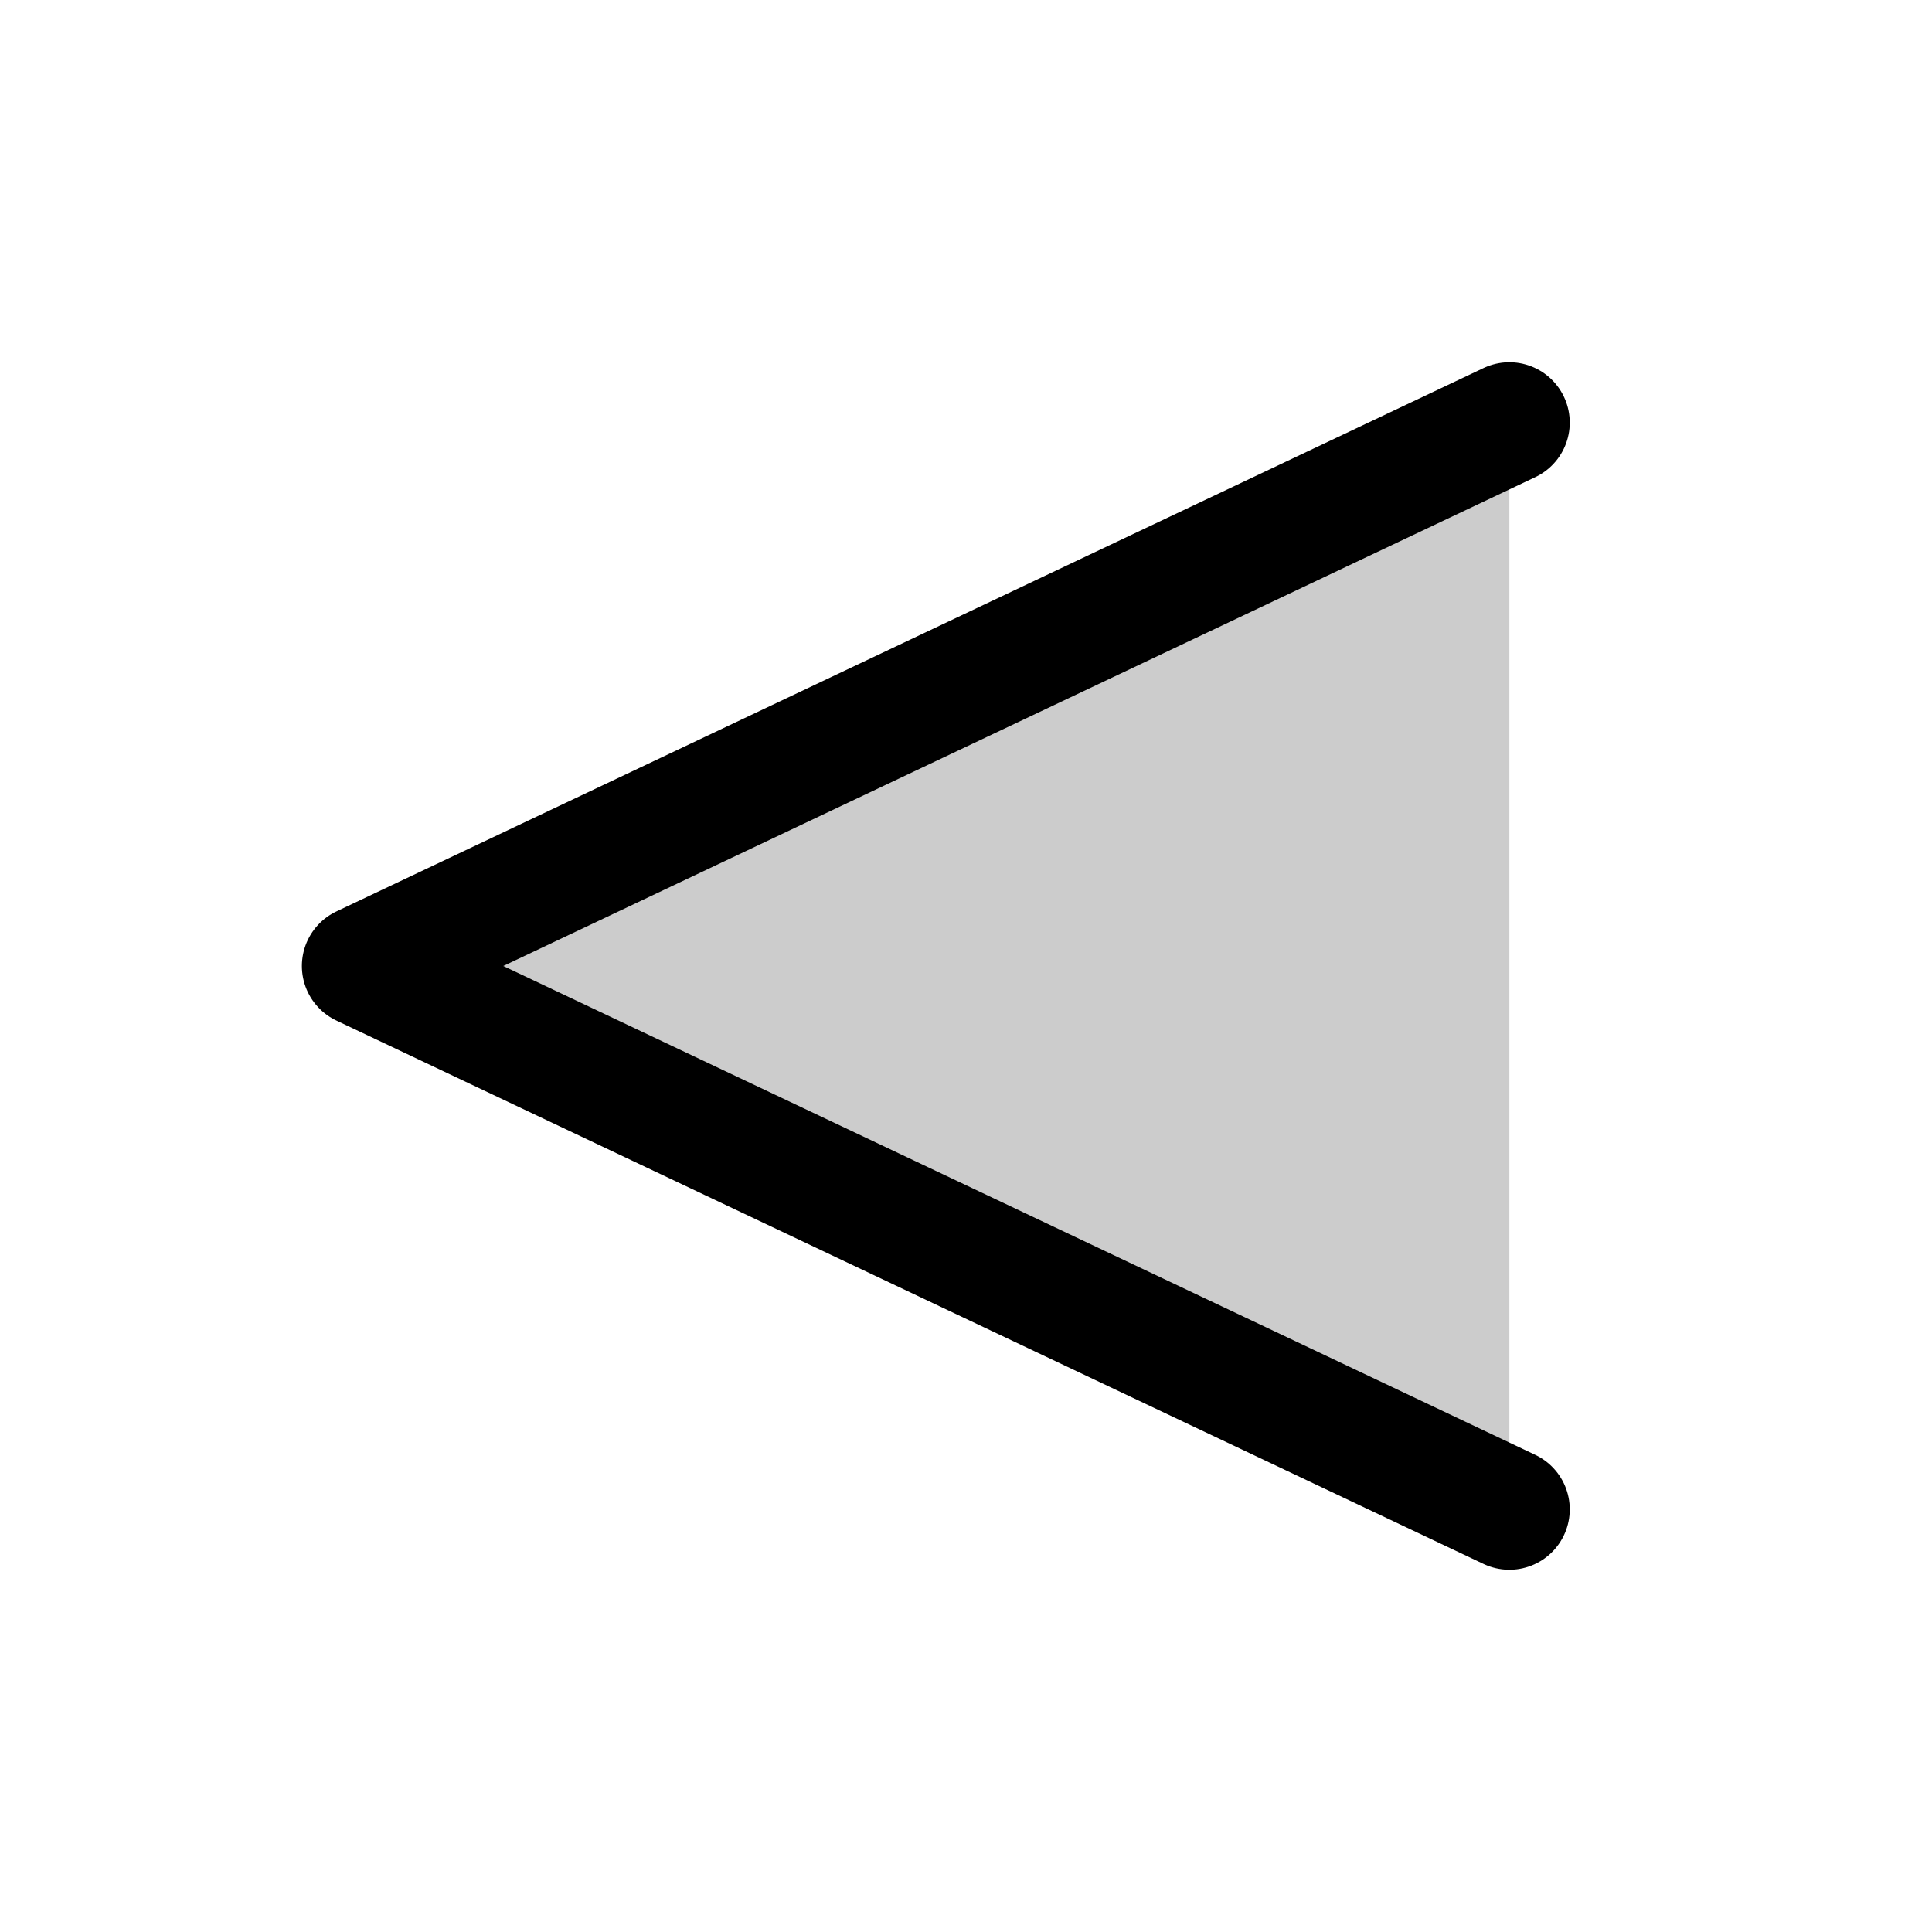
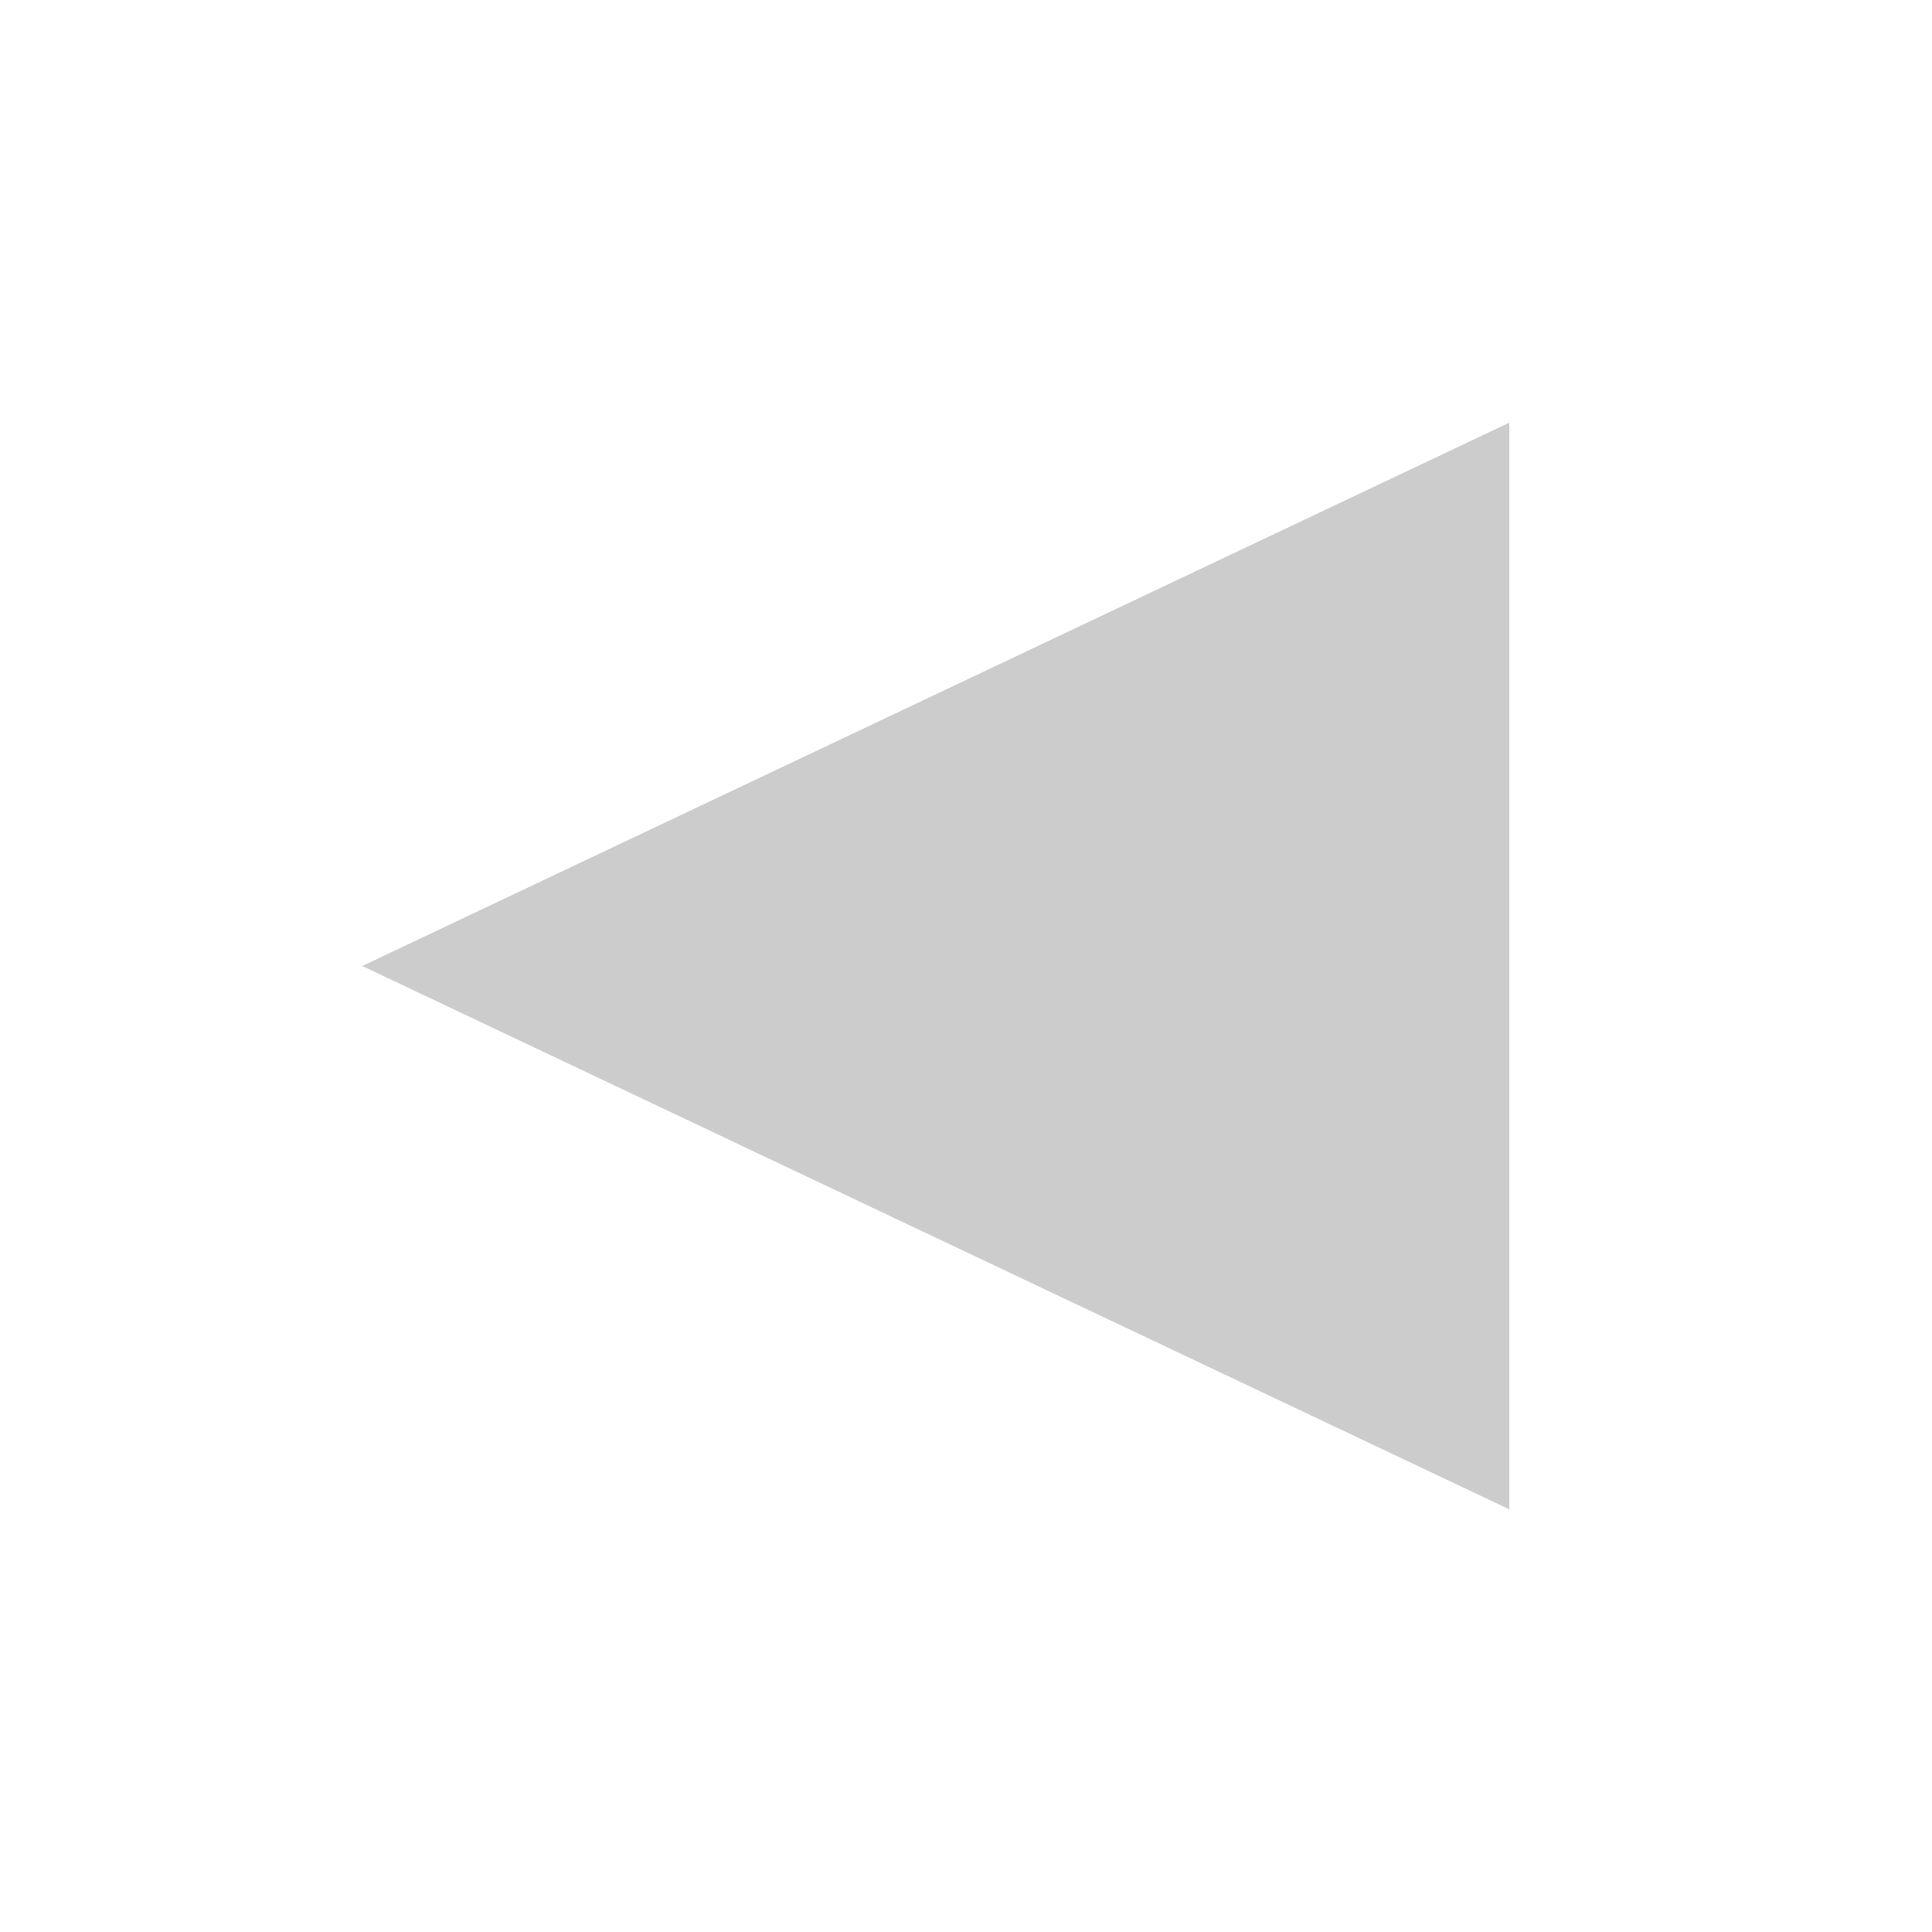
<svg xmlns="http://www.w3.org/2000/svg" viewBox="0 0 256 256">
-   <rect width="256" height="256" fill="none" />
  <polygon points="200 56 48 128 200 200 200 56" opacity="0.2" />
-   <polyline points="200 56 48 128 200 200" fill="none" stroke="currentColor" stroke-linecap="round" stroke-linejoin="round" stroke-width="16" />
</svg>